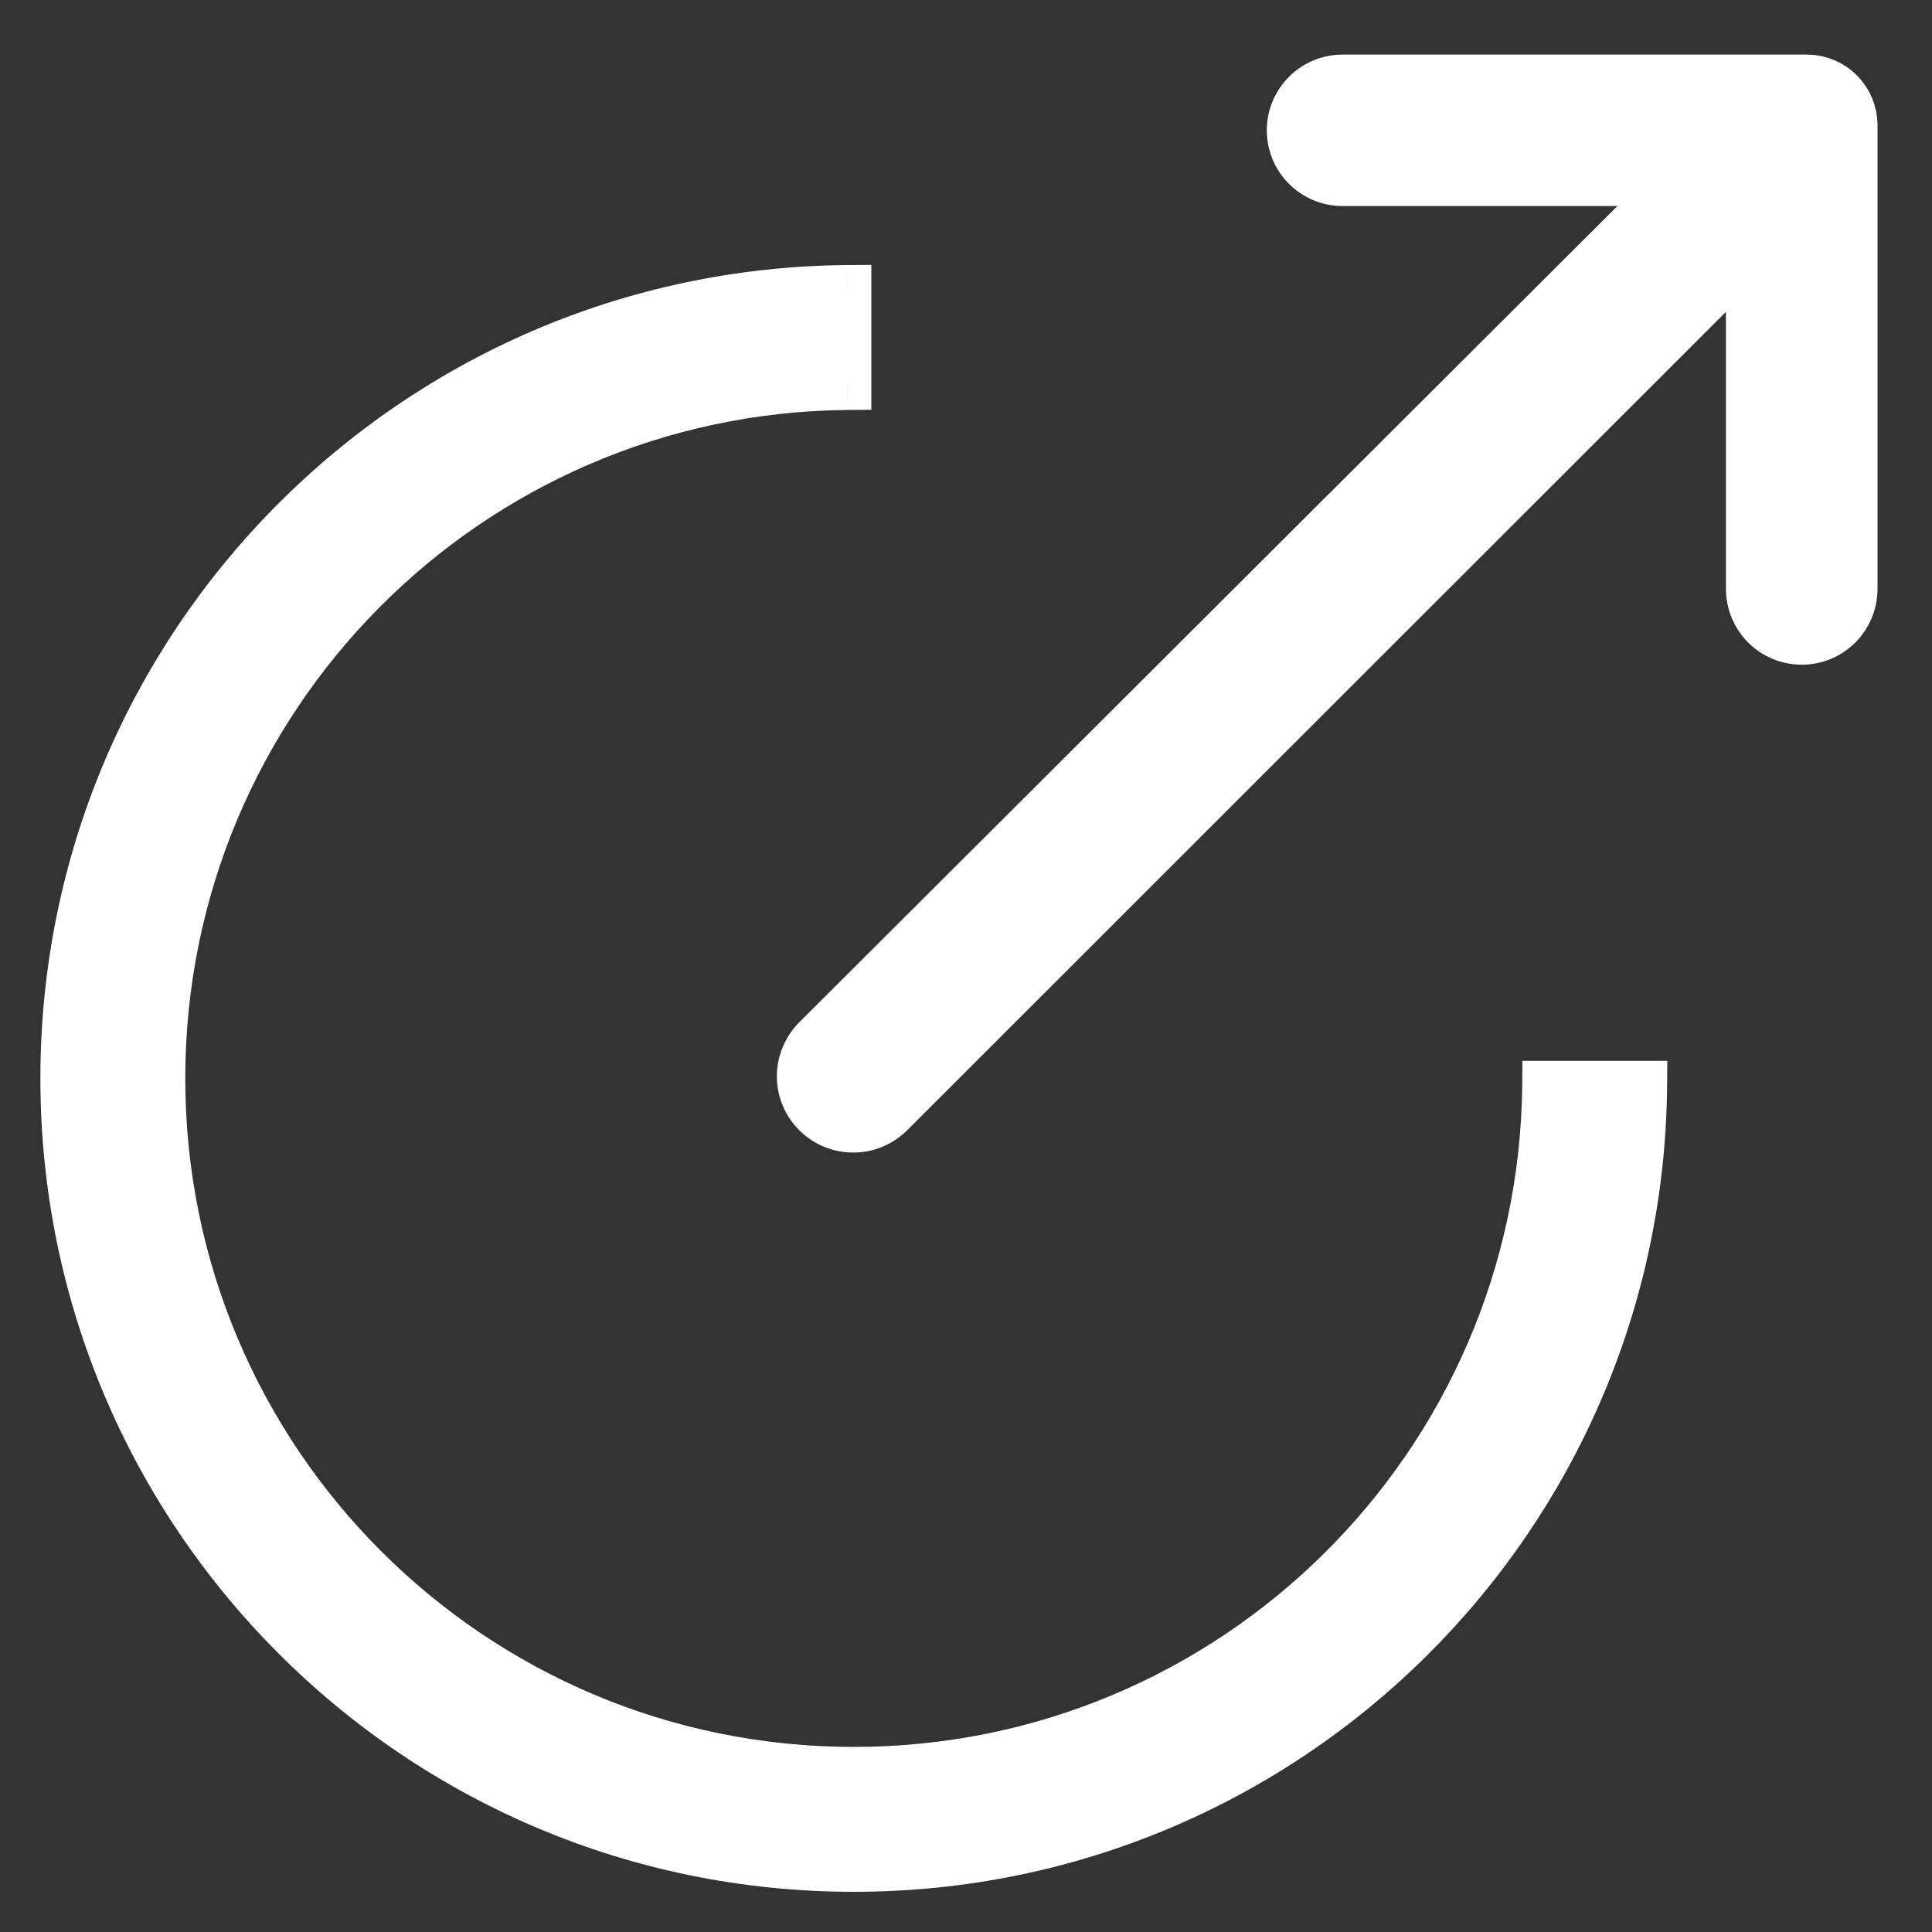
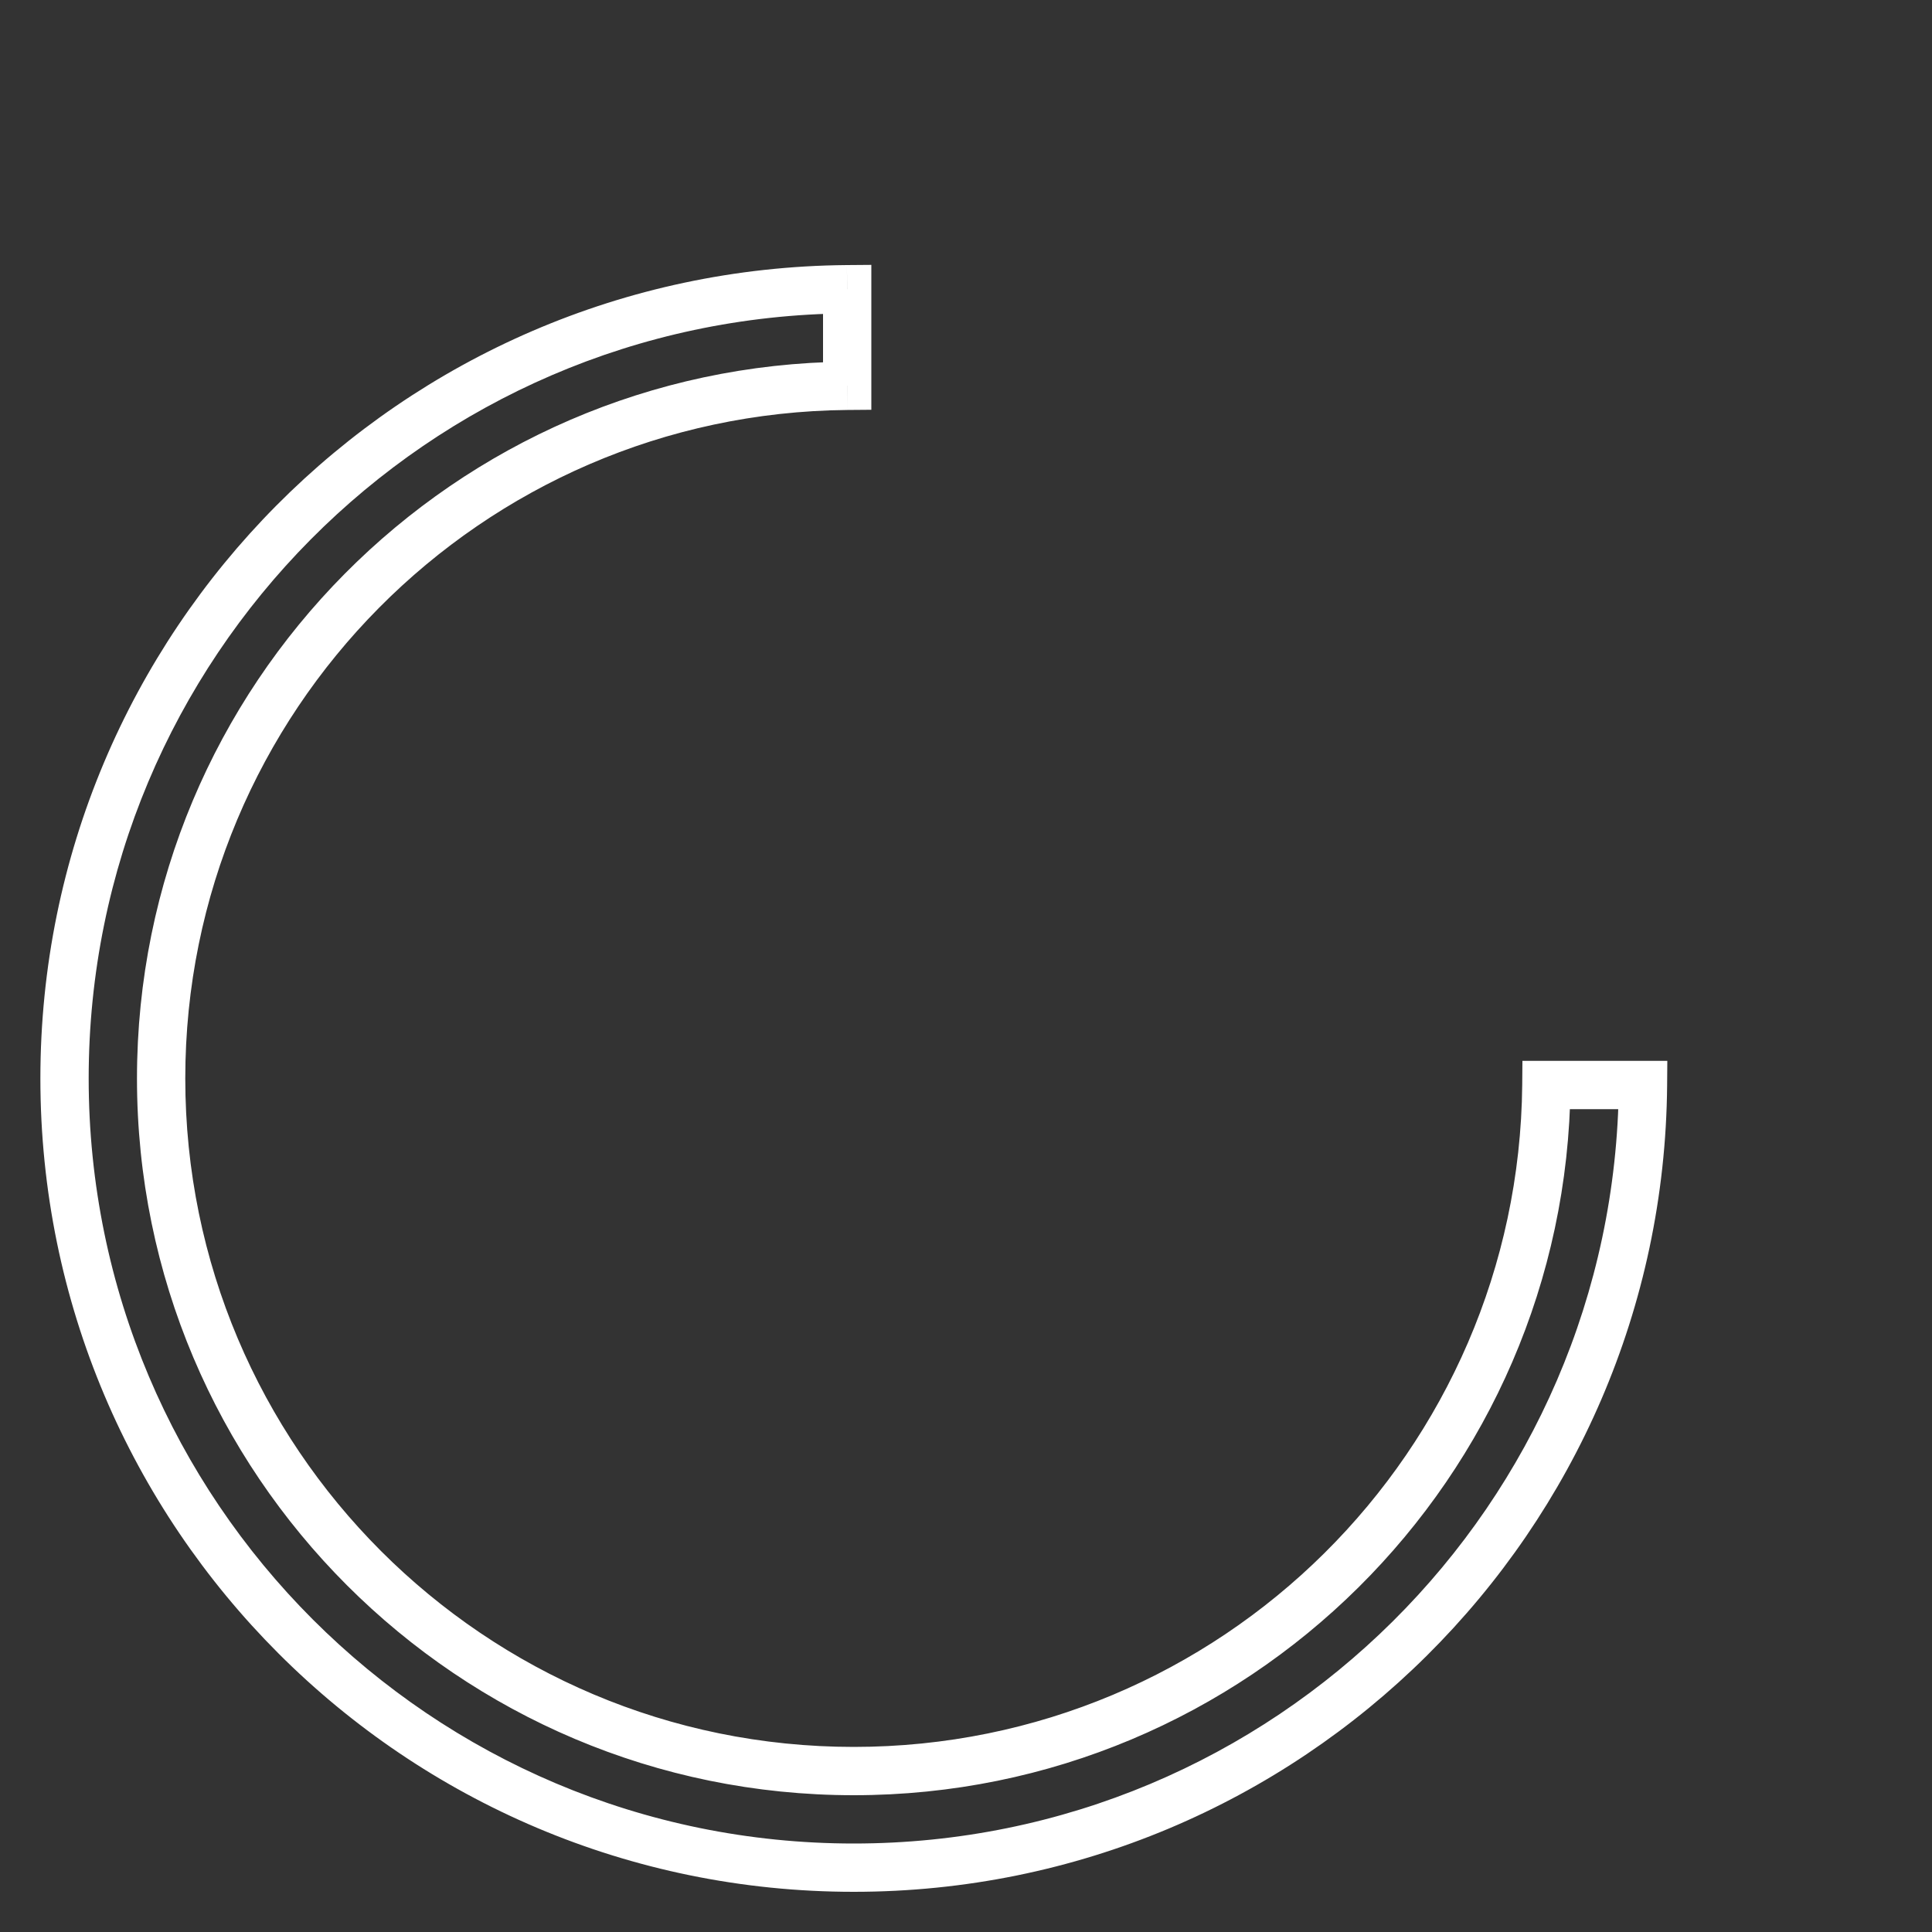
<svg xmlns="http://www.w3.org/2000/svg" width="20" height="20" viewBox="0 0 20 20" fill="none">
  <rect x="0" y="0" width="20" height="20" fill="#333333" stroke="none" />
-   <path d="M18.651 6.631C18.51 6.631 18.374 6.575 18.274 6.475C18.174 6.375 18.117 6.239 18.117 6.097V2.625L9.22 11.518C9.17 11.569 9.111 11.609 9.046 11.637C8.981 11.665 8.911 11.681 8.84 11.681C8.769 11.682 8.699 11.669 8.633 11.643C8.567 11.617 8.507 11.578 8.456 11.529C8.405 11.479 8.364 11.42 8.336 11.355C8.308 11.29 8.293 11.22 8.292 11.149C8.291 11.078 8.304 11.008 8.331 10.942C8.357 10.876 8.396 10.816 8.445 10.765L17.348 1.883H13.898C13.757 1.883 13.621 1.827 13.521 1.727C13.42 1.627 13.364 1.491 13.364 1.349C13.364 1.207 13.42 1.072 13.521 0.971C13.621 0.871 13.757 0.815 13.898 0.815H18.705C18.832 0.815 18.955 0.866 19.045 0.956C19.135 1.046 19.186 1.168 19.186 1.296V6.102C19.184 6.243 19.127 6.378 19.027 6.477C18.927 6.576 18.792 6.631 18.651 6.631Z" fill="white" stroke="white" stroke-width="0.5" />
-   <path fill-rule="evenodd" clip-rule="evenodd" d="M8.77 2.994C4.289 3.031 0.668 6.674 0.668 11.164C0.668 15.676 4.326 19.334 8.838 19.334C13.327 19.334 16.971 15.712 17.008 11.232H16.008C15.971 15.16 12.775 18.334 8.838 18.334C4.878 18.334 1.668 15.123 1.668 11.164C1.668 7.227 4.841 4.031 8.77 3.994V2.994Z" fill="white" />
  <path d="M8.77 2.994H9.02V2.742L8.767 2.744L8.77 2.994ZM17.008 11.232L17.258 11.234L17.26 10.982H17.008V11.232ZM16.008 11.232V10.982H15.76L15.758 11.229L16.008 11.232ZM8.77 3.994L8.772 4.244L9.02 4.242V3.994H8.77ZM8.767 2.744C4.15 2.782 0.418 6.537 0.418 11.164H0.918C0.918 6.812 4.428 3.279 8.772 3.244L8.767 2.744ZM0.418 11.164C0.418 15.814 4.188 19.584 8.838 19.584V19.084C4.464 19.084 0.918 15.538 0.918 11.164H0.418ZM8.838 19.584C13.465 19.584 17.22 15.852 17.258 11.234L16.758 11.23C16.722 15.573 13.19 19.084 8.838 19.084V19.584ZM17.008 10.982H16.008V11.482H17.008V10.982ZM8.838 18.584C12.912 18.584 16.22 15.3 16.258 11.234L15.758 11.229C15.722 15.021 12.638 18.084 8.838 18.084V18.584ZM1.418 11.164C1.418 15.261 4.74 18.584 8.838 18.584V18.084C5.016 18.084 1.918 14.985 1.918 11.164H1.418ZM8.767 3.744C4.702 3.782 1.418 7.089 1.418 11.164H1.918C1.918 7.364 4.981 4.279 8.772 4.244L8.767 3.744ZM9.02 3.994V2.994H8.52V3.994H9.02Z" fill="white" />
</svg>